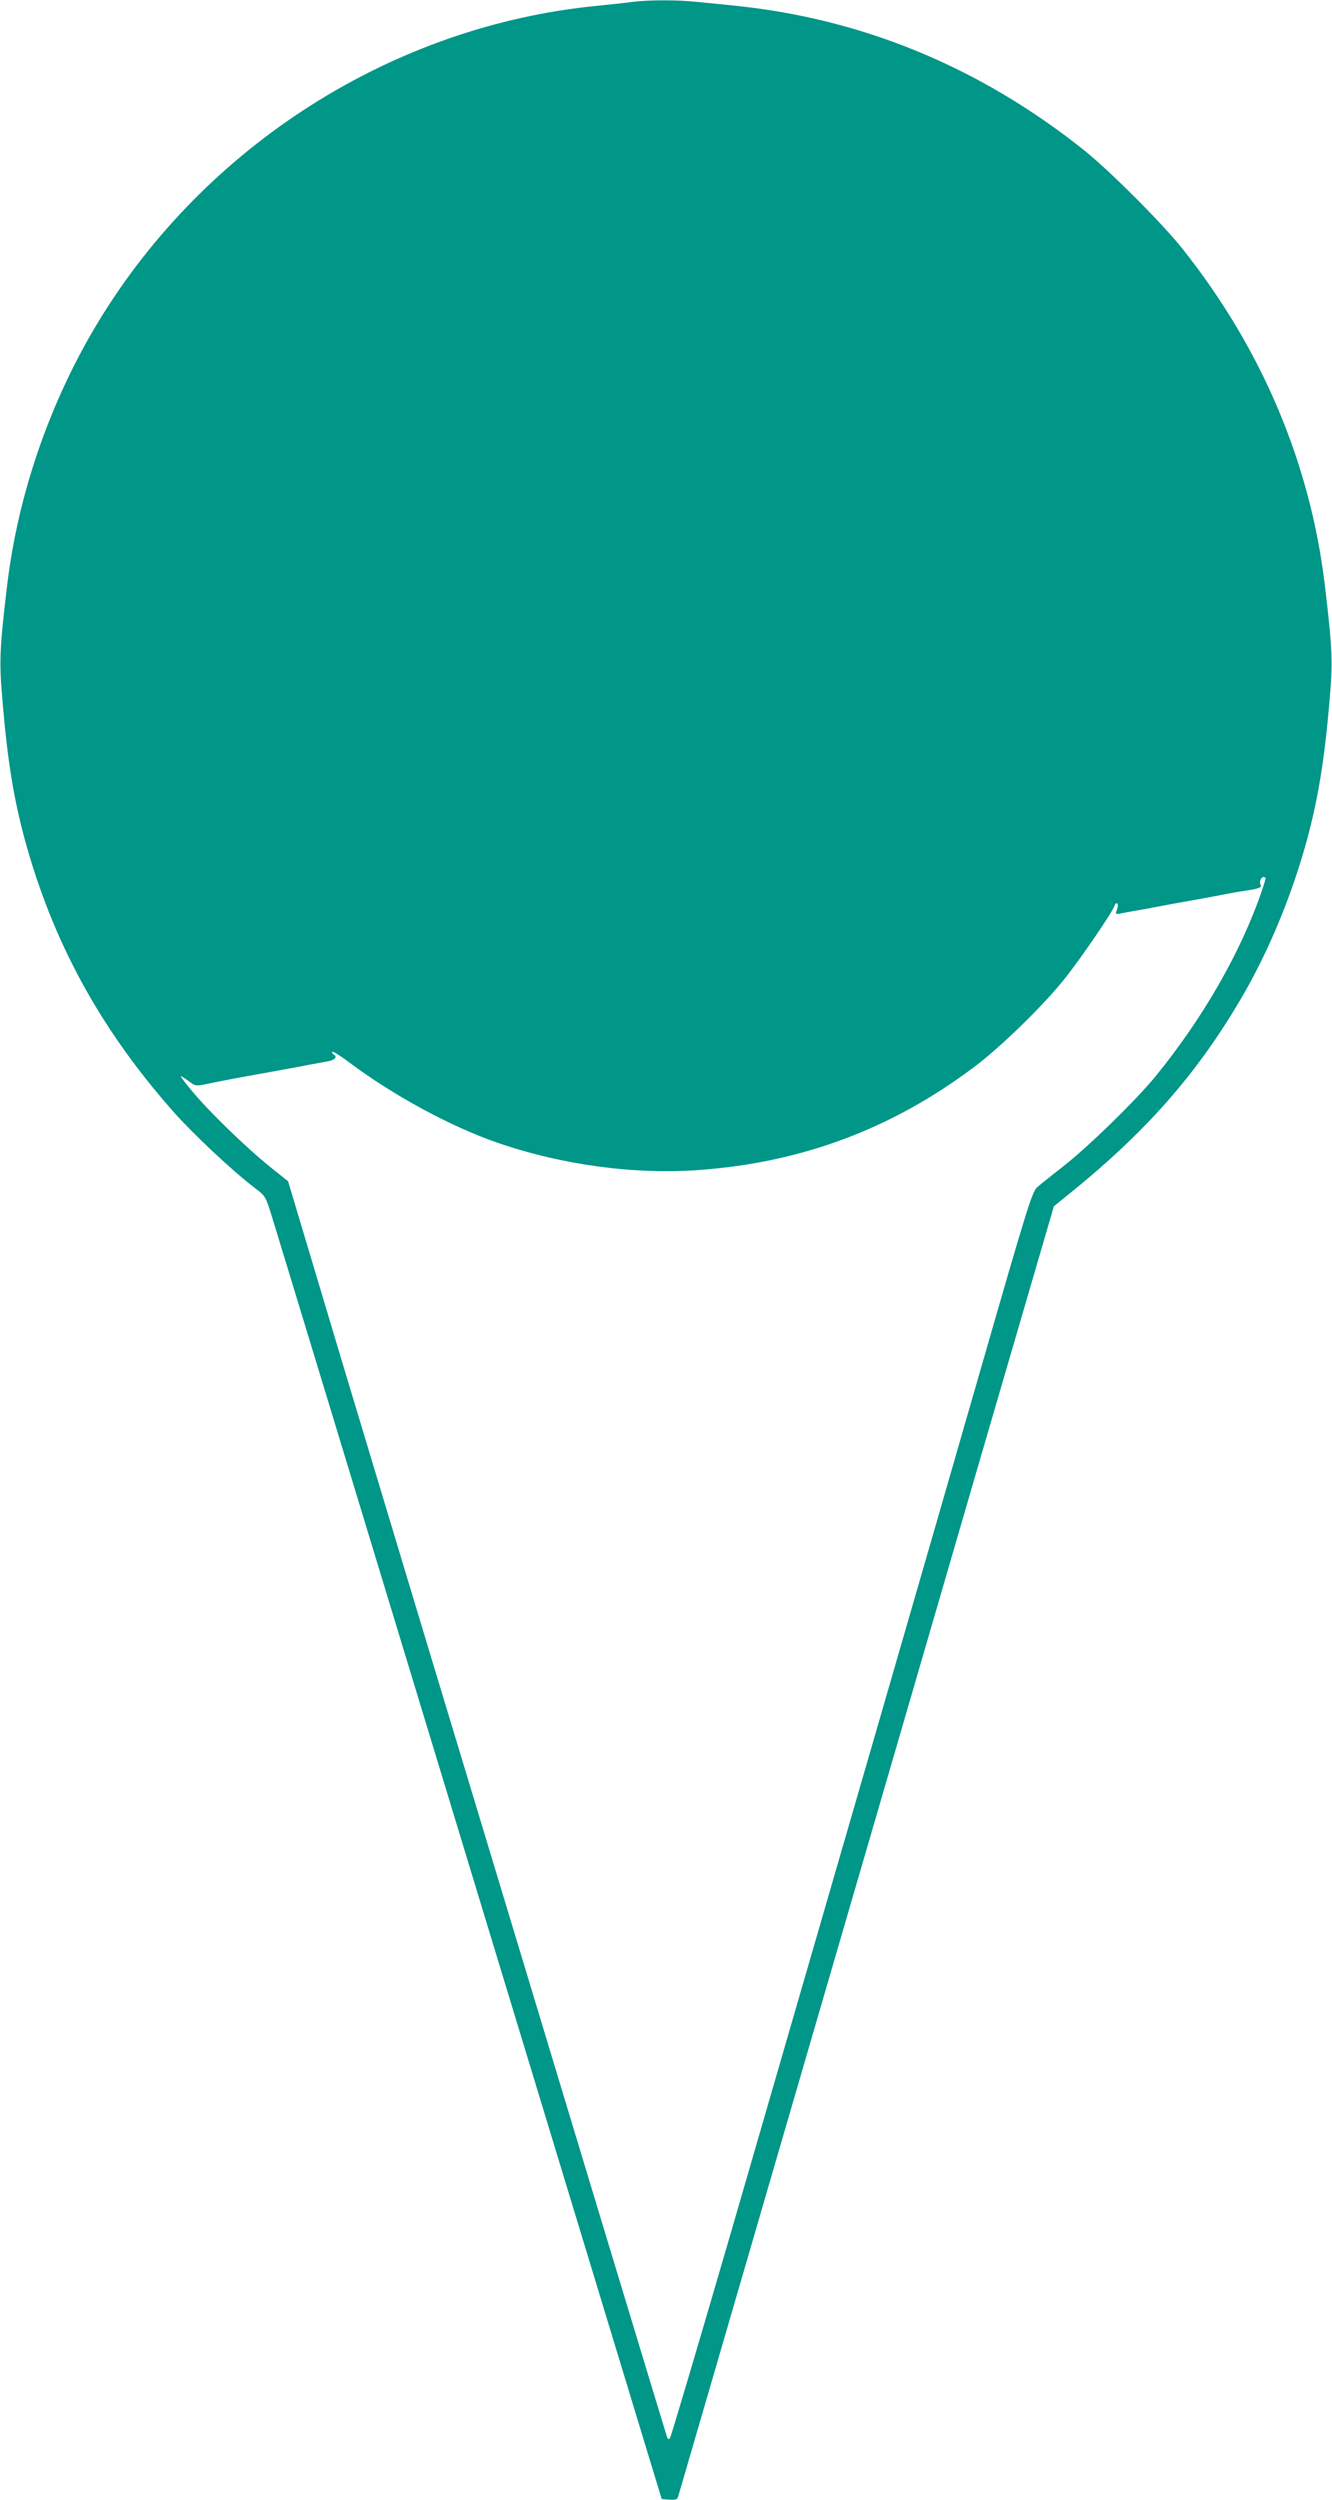
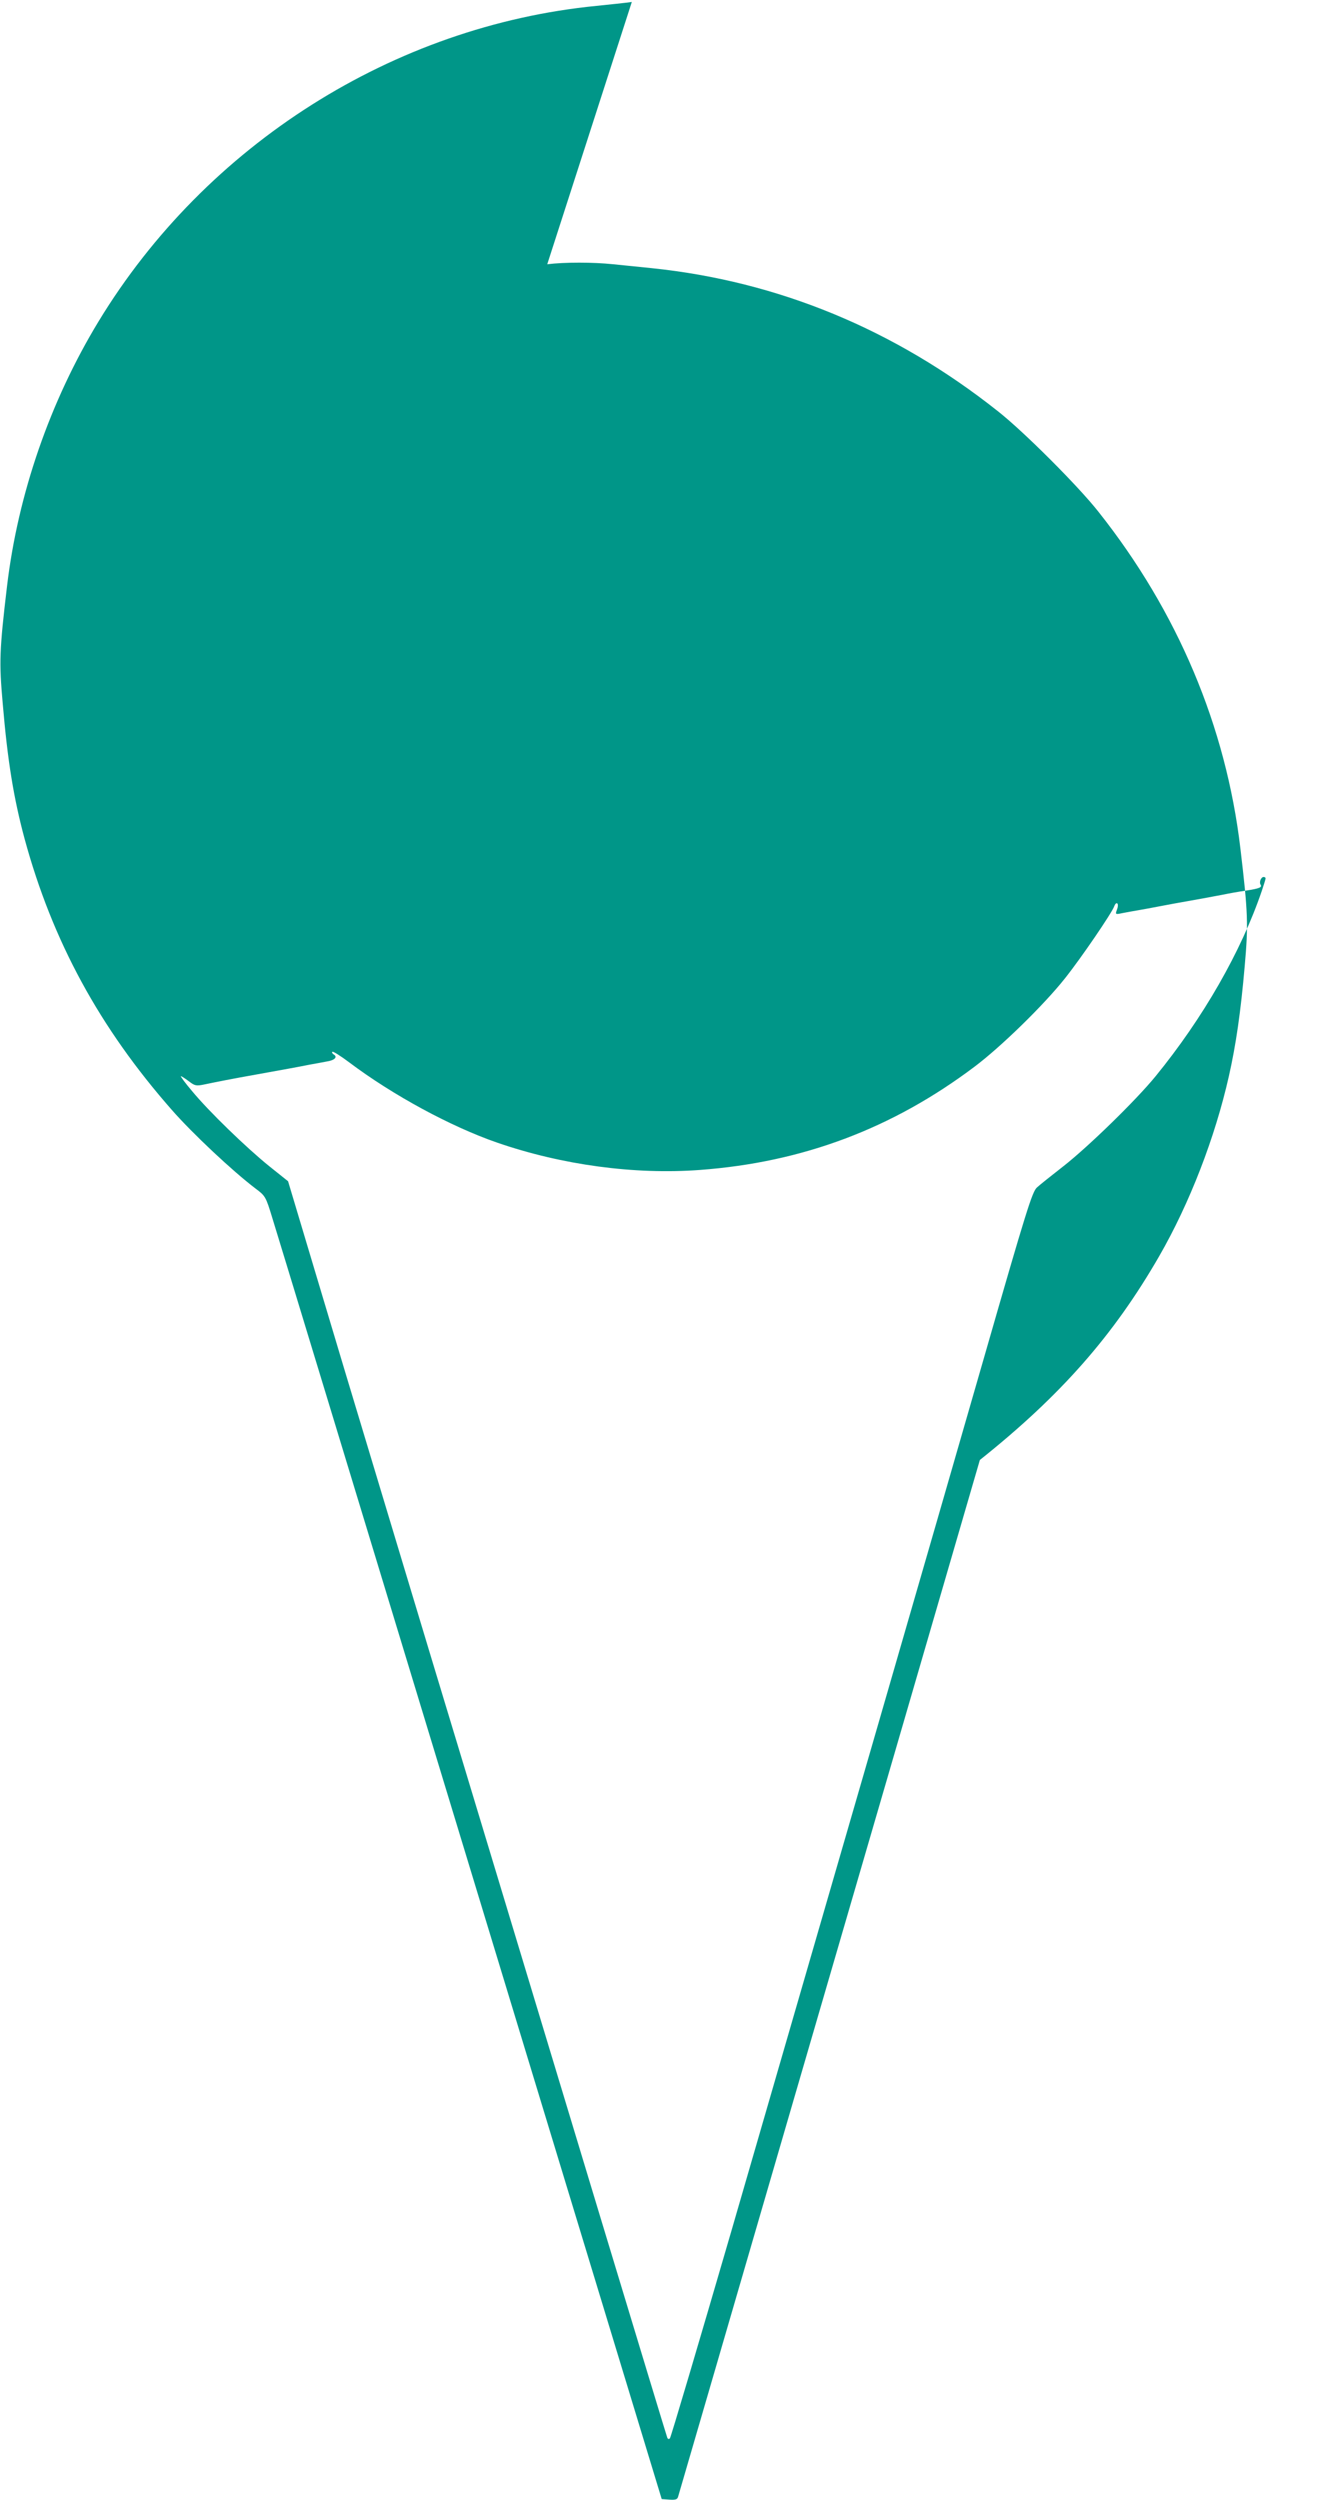
<svg xmlns="http://www.w3.org/2000/svg" version="1.0" width="682pt" height="1280pt" viewBox="0 0 682 1280" preserveAspectRatio="xMidYMid meet">
  <g transform="translate(0,1280) scale(0.1,-0.1)" fill="#009688" stroke="none">
-     <path d="M3235 12790 c-33 -5 -114 -13 -180 -20 -1039 -102 -2000 -710 -2550 -1615 -249 -410 -413 -885 -469 -1356 -39 -328 -41 -389 -22 -602 25 -294 56 -484 112 -692 142 -522 383 -966 754 -1388 106 -121 312 -314 428 -402 51 -38 53 -42 86 -150 19 -60 458 -1505 976 -3210 518 -1705 959 -3156 980 -3225 l38 -125 40 -3 c31 -2 40 1 44 15 3 10 267 916 586 2013 320 1097 751 2580 959 3295 l379 1299 54 44 c414 330 684 637 918 1043 156 271 286 607 357 922 36 159 61 331 81 563 19 214 17 273 -22 603 -74 625 -321 1212 -727 1724 -103 131 -383 411 -514 514 -529 420 -1127 666 -1773 733 -58 6 -146 15 -197 20 -104 11 -250 11 -338 0z m3245 -4487 c0 -5 -9 -33 -19 -63 -106 -312 -301 -652 -544 -950 -102 -125 -346 -362 -471 -460 -60 -47 -122 -96 -137 -110 -24 -22 -54 -117 -269 -865 -260 -905 -807 -2793 -1296 -4480 -168 -577 -309 -1054 -314 -1059 -6 -6 -11 -4 -14 5 -6 15 -549 1810 -1065 3519 -166 547 -430 1426 -589 1953 l-287 959 -95 76 c-118 95 -311 282 -396 385 -36 42 -61 77 -58 77 4 0 22 -12 41 -26 31 -24 38 -25 81 -16 62 13 132 27 272 52 133 24 195 35 265 49 28 5 67 12 87 16 41 6 58 23 37 36 -7 4 -11 11 -7 14 3 3 42 -21 87 -55 222 -167 519 -328 756 -410 333 -115 705 -165 1039 -140 526 39 985 212 1405 528 136 102 356 317 463 452 83 104 243 339 253 370 4 11 10 18 15 15 5 -3 5 -17 -1 -32 -9 -25 -9 -26 28 -18 21 4 58 11 83 15 25 4 71 13 103 19 53 10 77 15 225 41 31 6 80 15 107 20 28 6 79 15 114 20 71 11 84 17 75 31 -8 13 3 39 16 39 5 0 10 -3 10 -7z" />
+     <path d="M3235 12790 c-33 -5 -114 -13 -180 -20 -1039 -102 -2000 -710 -2550 -1615 -249 -410 -413 -885 -469 -1356 -39 -328 -41 -389 -22 -602 25 -294 56 -484 112 -692 142 -522 383 -966 754 -1388 106 -121 312 -314 428 -402 51 -38 53 -42 86 -150 19 -60 458 -1505 976 -3210 518 -1705 959 -3156 980 -3225 l38 -125 40 -3 c31 -2 40 1 44 15 3 10 267 916 586 2013 320 1097 751 2580 959 3295 c414 330 684 637 918 1043 156 271 286 607 357 922 36 159 61 331 81 563 19 214 17 273 -22 603 -74 625 -321 1212 -727 1724 -103 131 -383 411 -514 514 -529 420 -1127 666 -1773 733 -58 6 -146 15 -197 20 -104 11 -250 11 -338 0z m3245 -4487 c0 -5 -9 -33 -19 -63 -106 -312 -301 -652 -544 -950 -102 -125 -346 -362 -471 -460 -60 -47 -122 -96 -137 -110 -24 -22 -54 -117 -269 -865 -260 -905 -807 -2793 -1296 -4480 -168 -577 -309 -1054 -314 -1059 -6 -6 -11 -4 -14 5 -6 15 -549 1810 -1065 3519 -166 547 -430 1426 -589 1953 l-287 959 -95 76 c-118 95 -311 282 -396 385 -36 42 -61 77 -58 77 4 0 22 -12 41 -26 31 -24 38 -25 81 -16 62 13 132 27 272 52 133 24 195 35 265 49 28 5 67 12 87 16 41 6 58 23 37 36 -7 4 -11 11 -7 14 3 3 42 -21 87 -55 222 -167 519 -328 756 -410 333 -115 705 -165 1039 -140 526 39 985 212 1405 528 136 102 356 317 463 452 83 104 243 339 253 370 4 11 10 18 15 15 5 -3 5 -17 -1 -32 -9 -25 -9 -26 28 -18 21 4 58 11 83 15 25 4 71 13 103 19 53 10 77 15 225 41 31 6 80 15 107 20 28 6 79 15 114 20 71 11 84 17 75 31 -8 13 3 39 16 39 5 0 10 -3 10 -7z" />
  </g>
</svg>